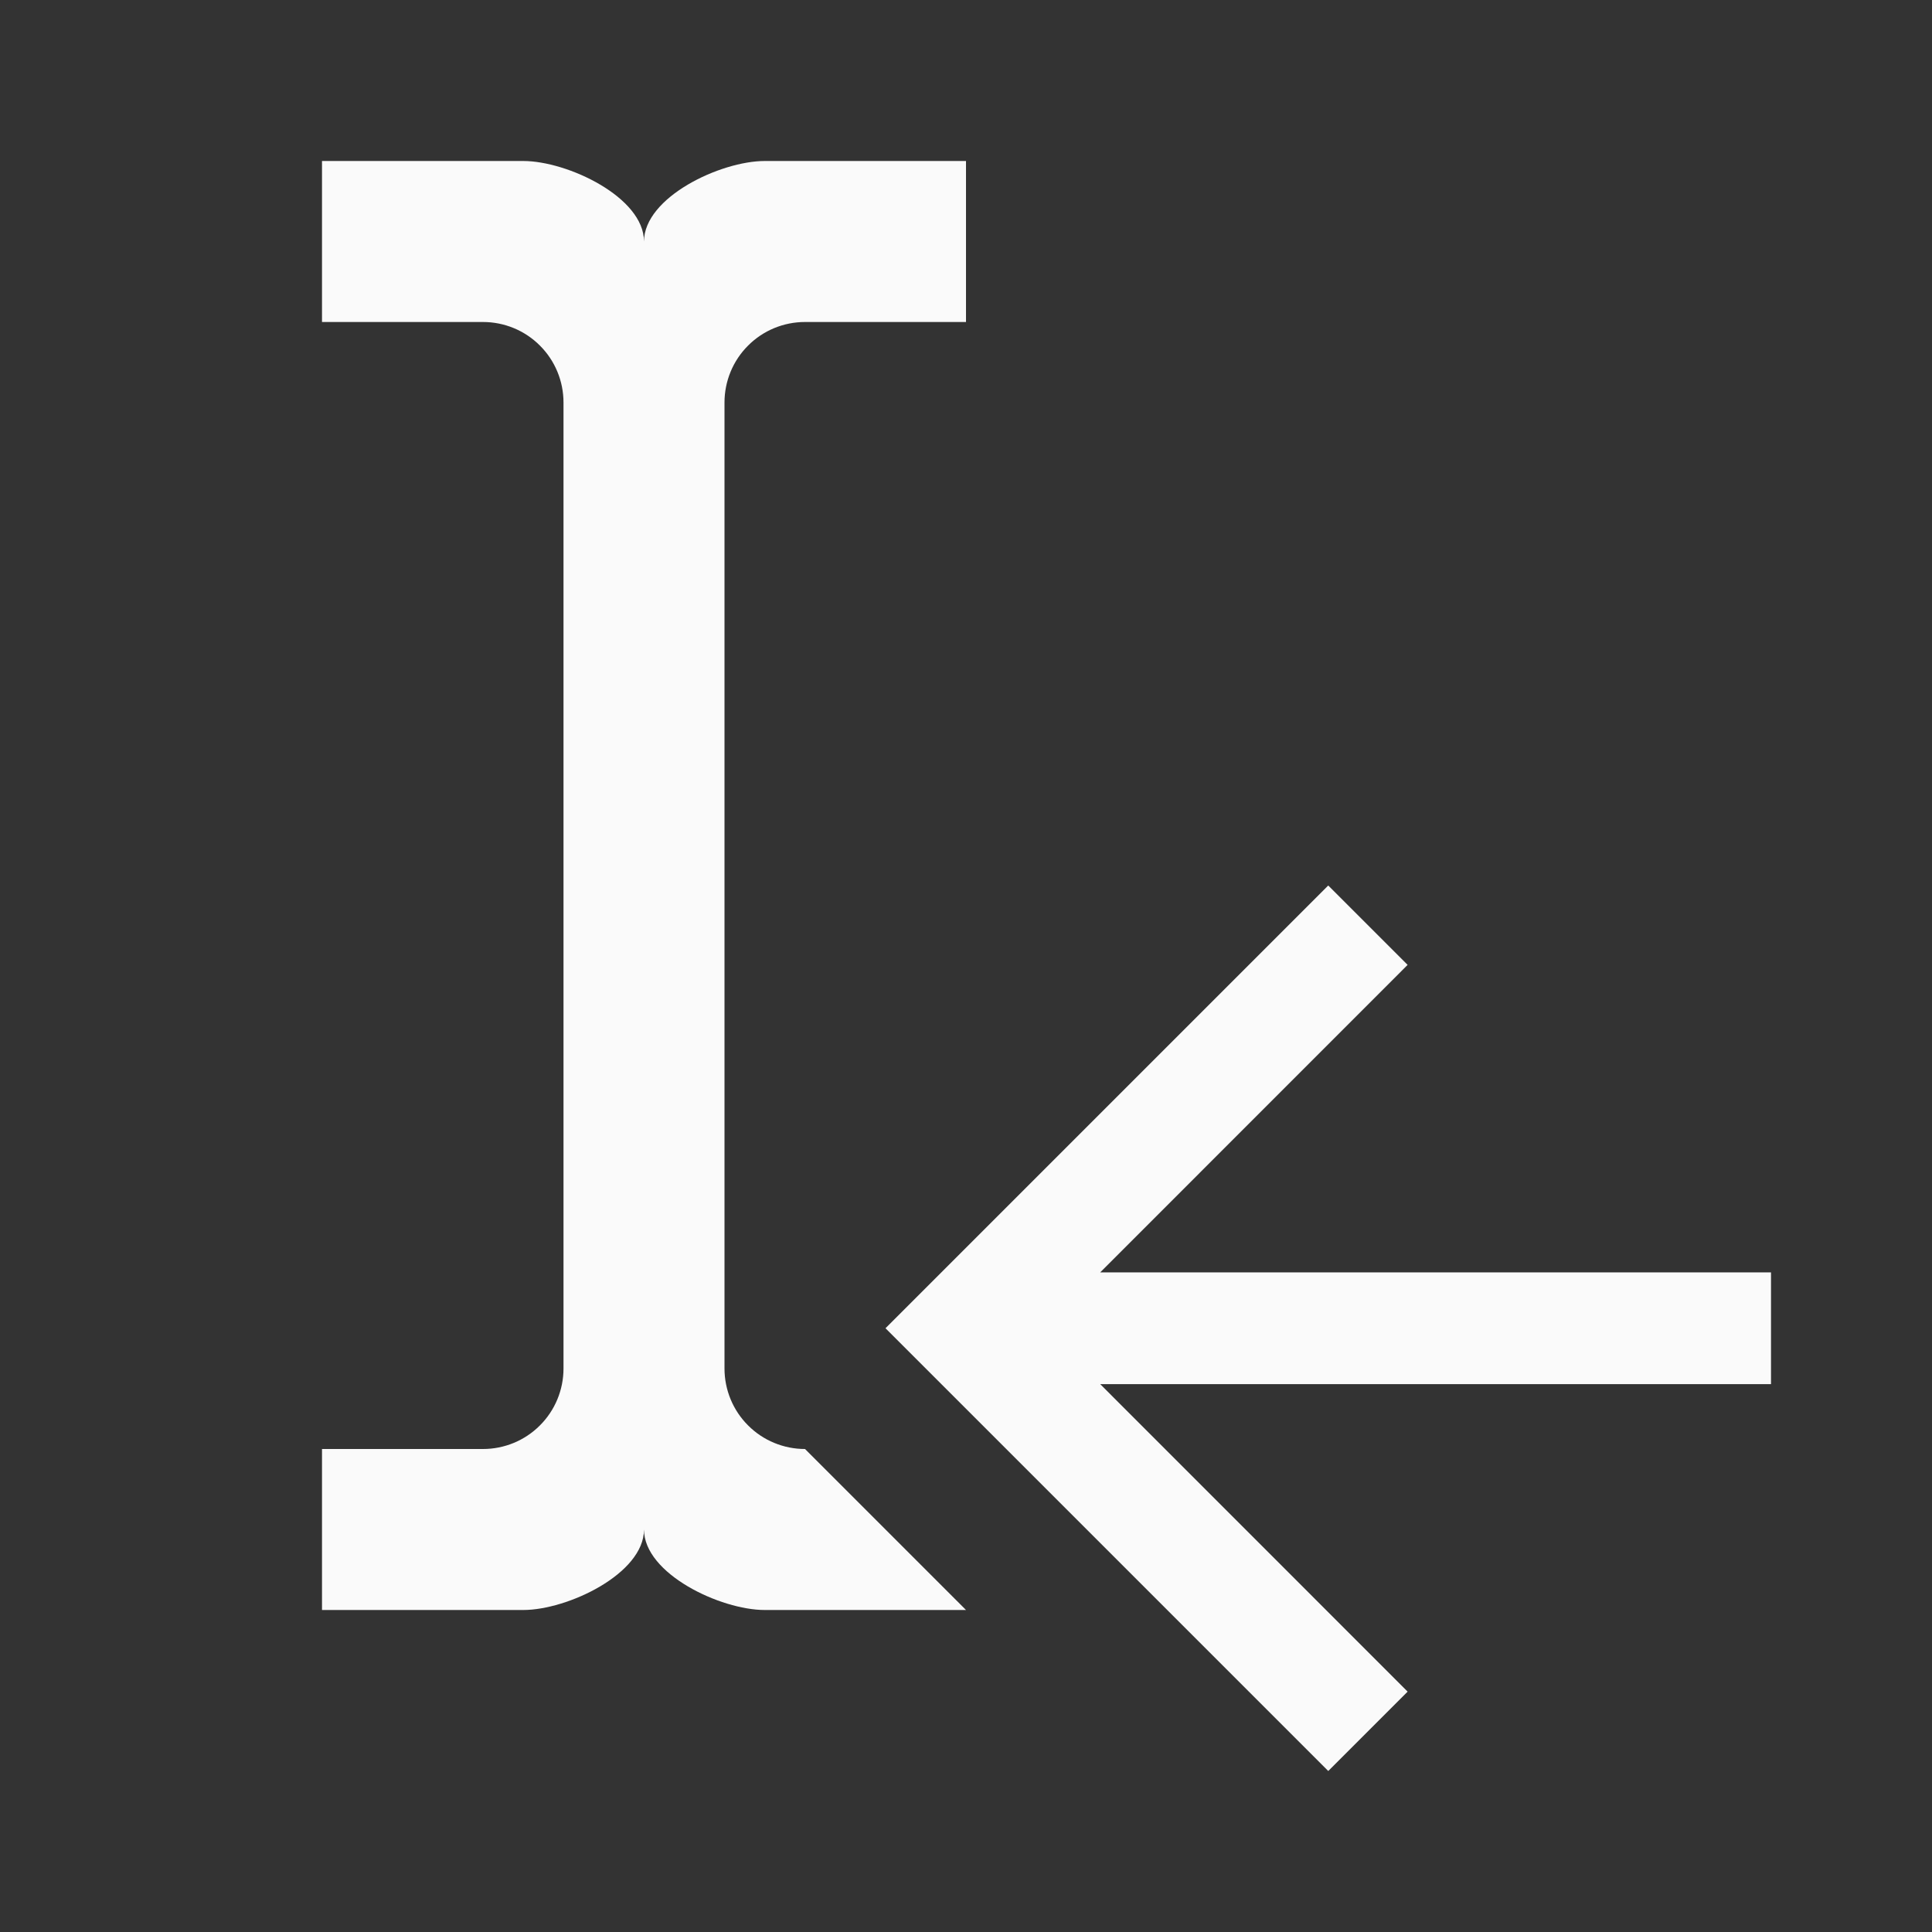
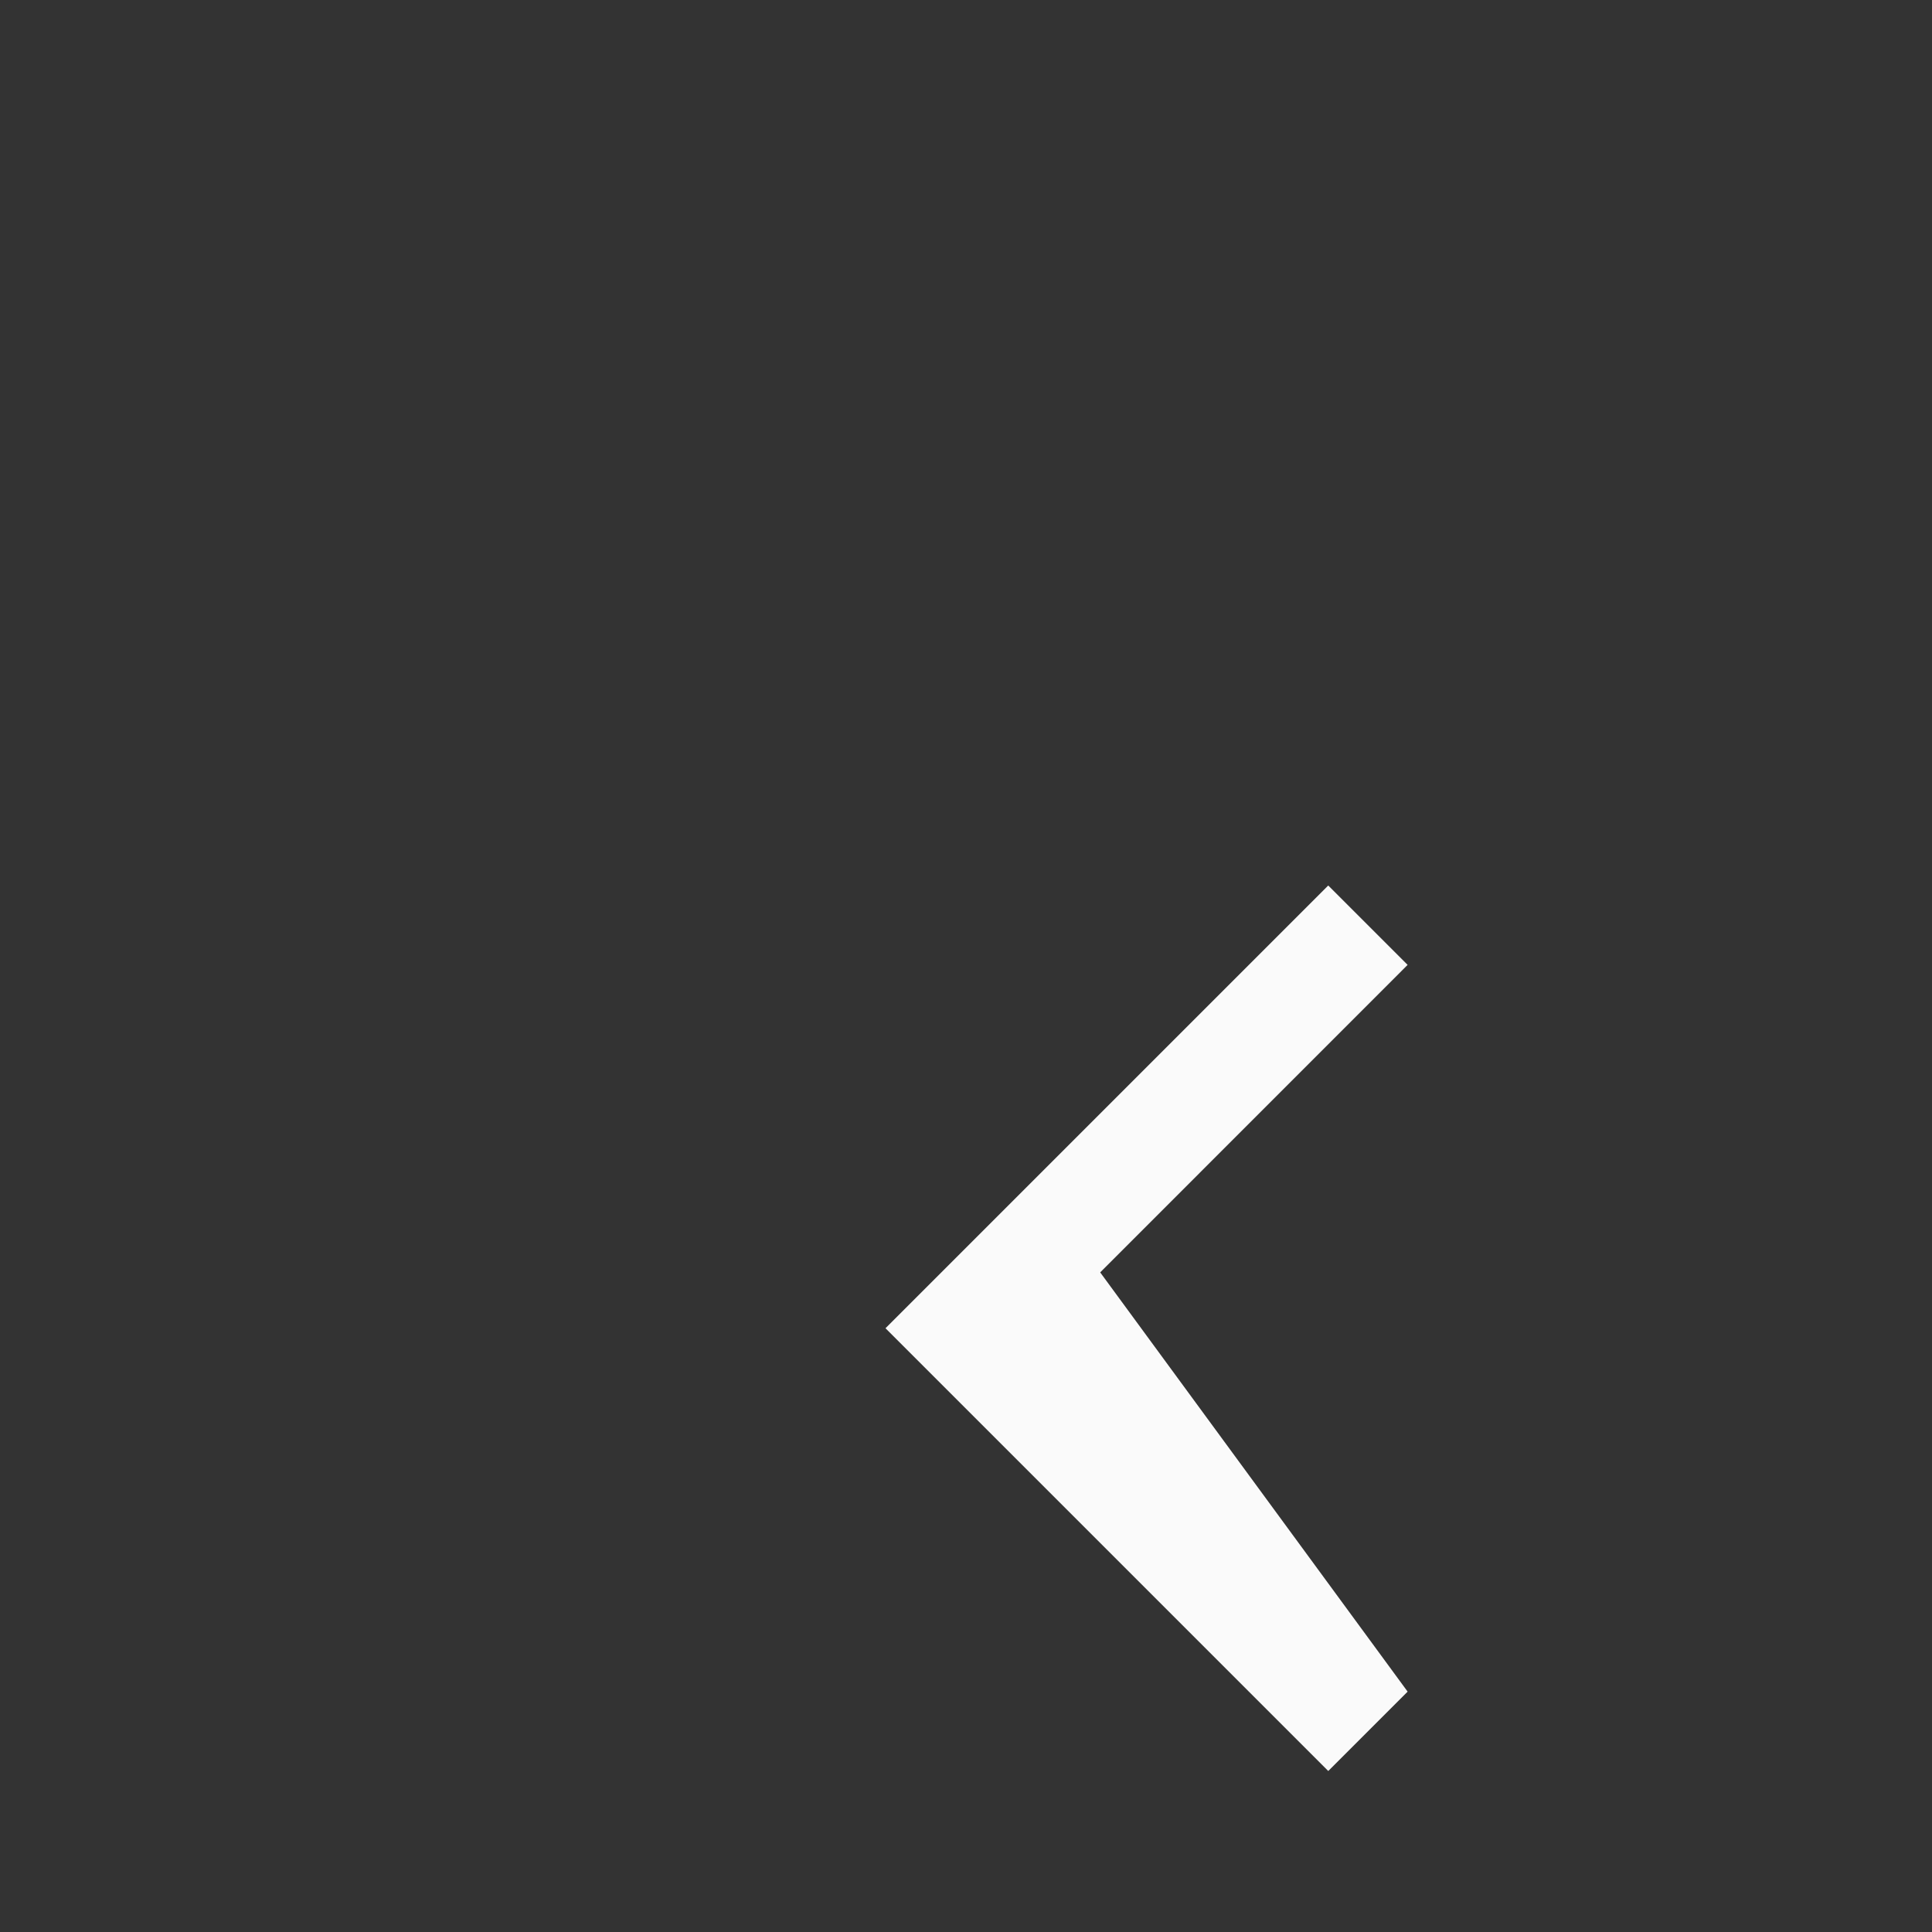
<svg xmlns="http://www.w3.org/2000/svg" width="24" height="24" viewBox="0 0 24 24" fill="none">
  <rect x="0" y="0" width="24" height="24" fill="#333333" stroke="none" />
-   <path fill-rule="evenodd" clip-rule="evenodd" d="M9.293 17.707C9.105 17.52 9 17.265 9 17V5C9 4.735 9.105 4.48 9.293 4.293C9.48 4.105 9.735 4 10 4H12V2H9.5C8.95 2 8 2.45 8 3C8 2.45 7.05 2 6.5 2H4V4H6C6.265 4 6.52 4.105 6.707 4.293C6.895 4.48 7 4.735 7 5V17C7 17.265 6.895 17.52 6.707 17.707C6.52 17.895 6.265 18 6 18H4V20H6.5C7.05 20 8 19.55 8 19C8 19.55 8.95 20 9.5 20H12L10 18C9.735 18 9.48 17.895 9.293 17.707Z" fill="#FAFAFA" />
-   <path d="M22 15.806V17.194H13.667L17.486 21.014L16.5 22L11 16.5L16.5 11L17.486 11.986L13.667 15.806H22Z" fill="#FAFAFA" />
+   <path d="M22 15.806H13.667L17.486 21.014L16.5 22L11 16.5L16.5 11L17.486 11.986L13.667 15.806H22Z" fill="#FAFAFA" />
</svg>